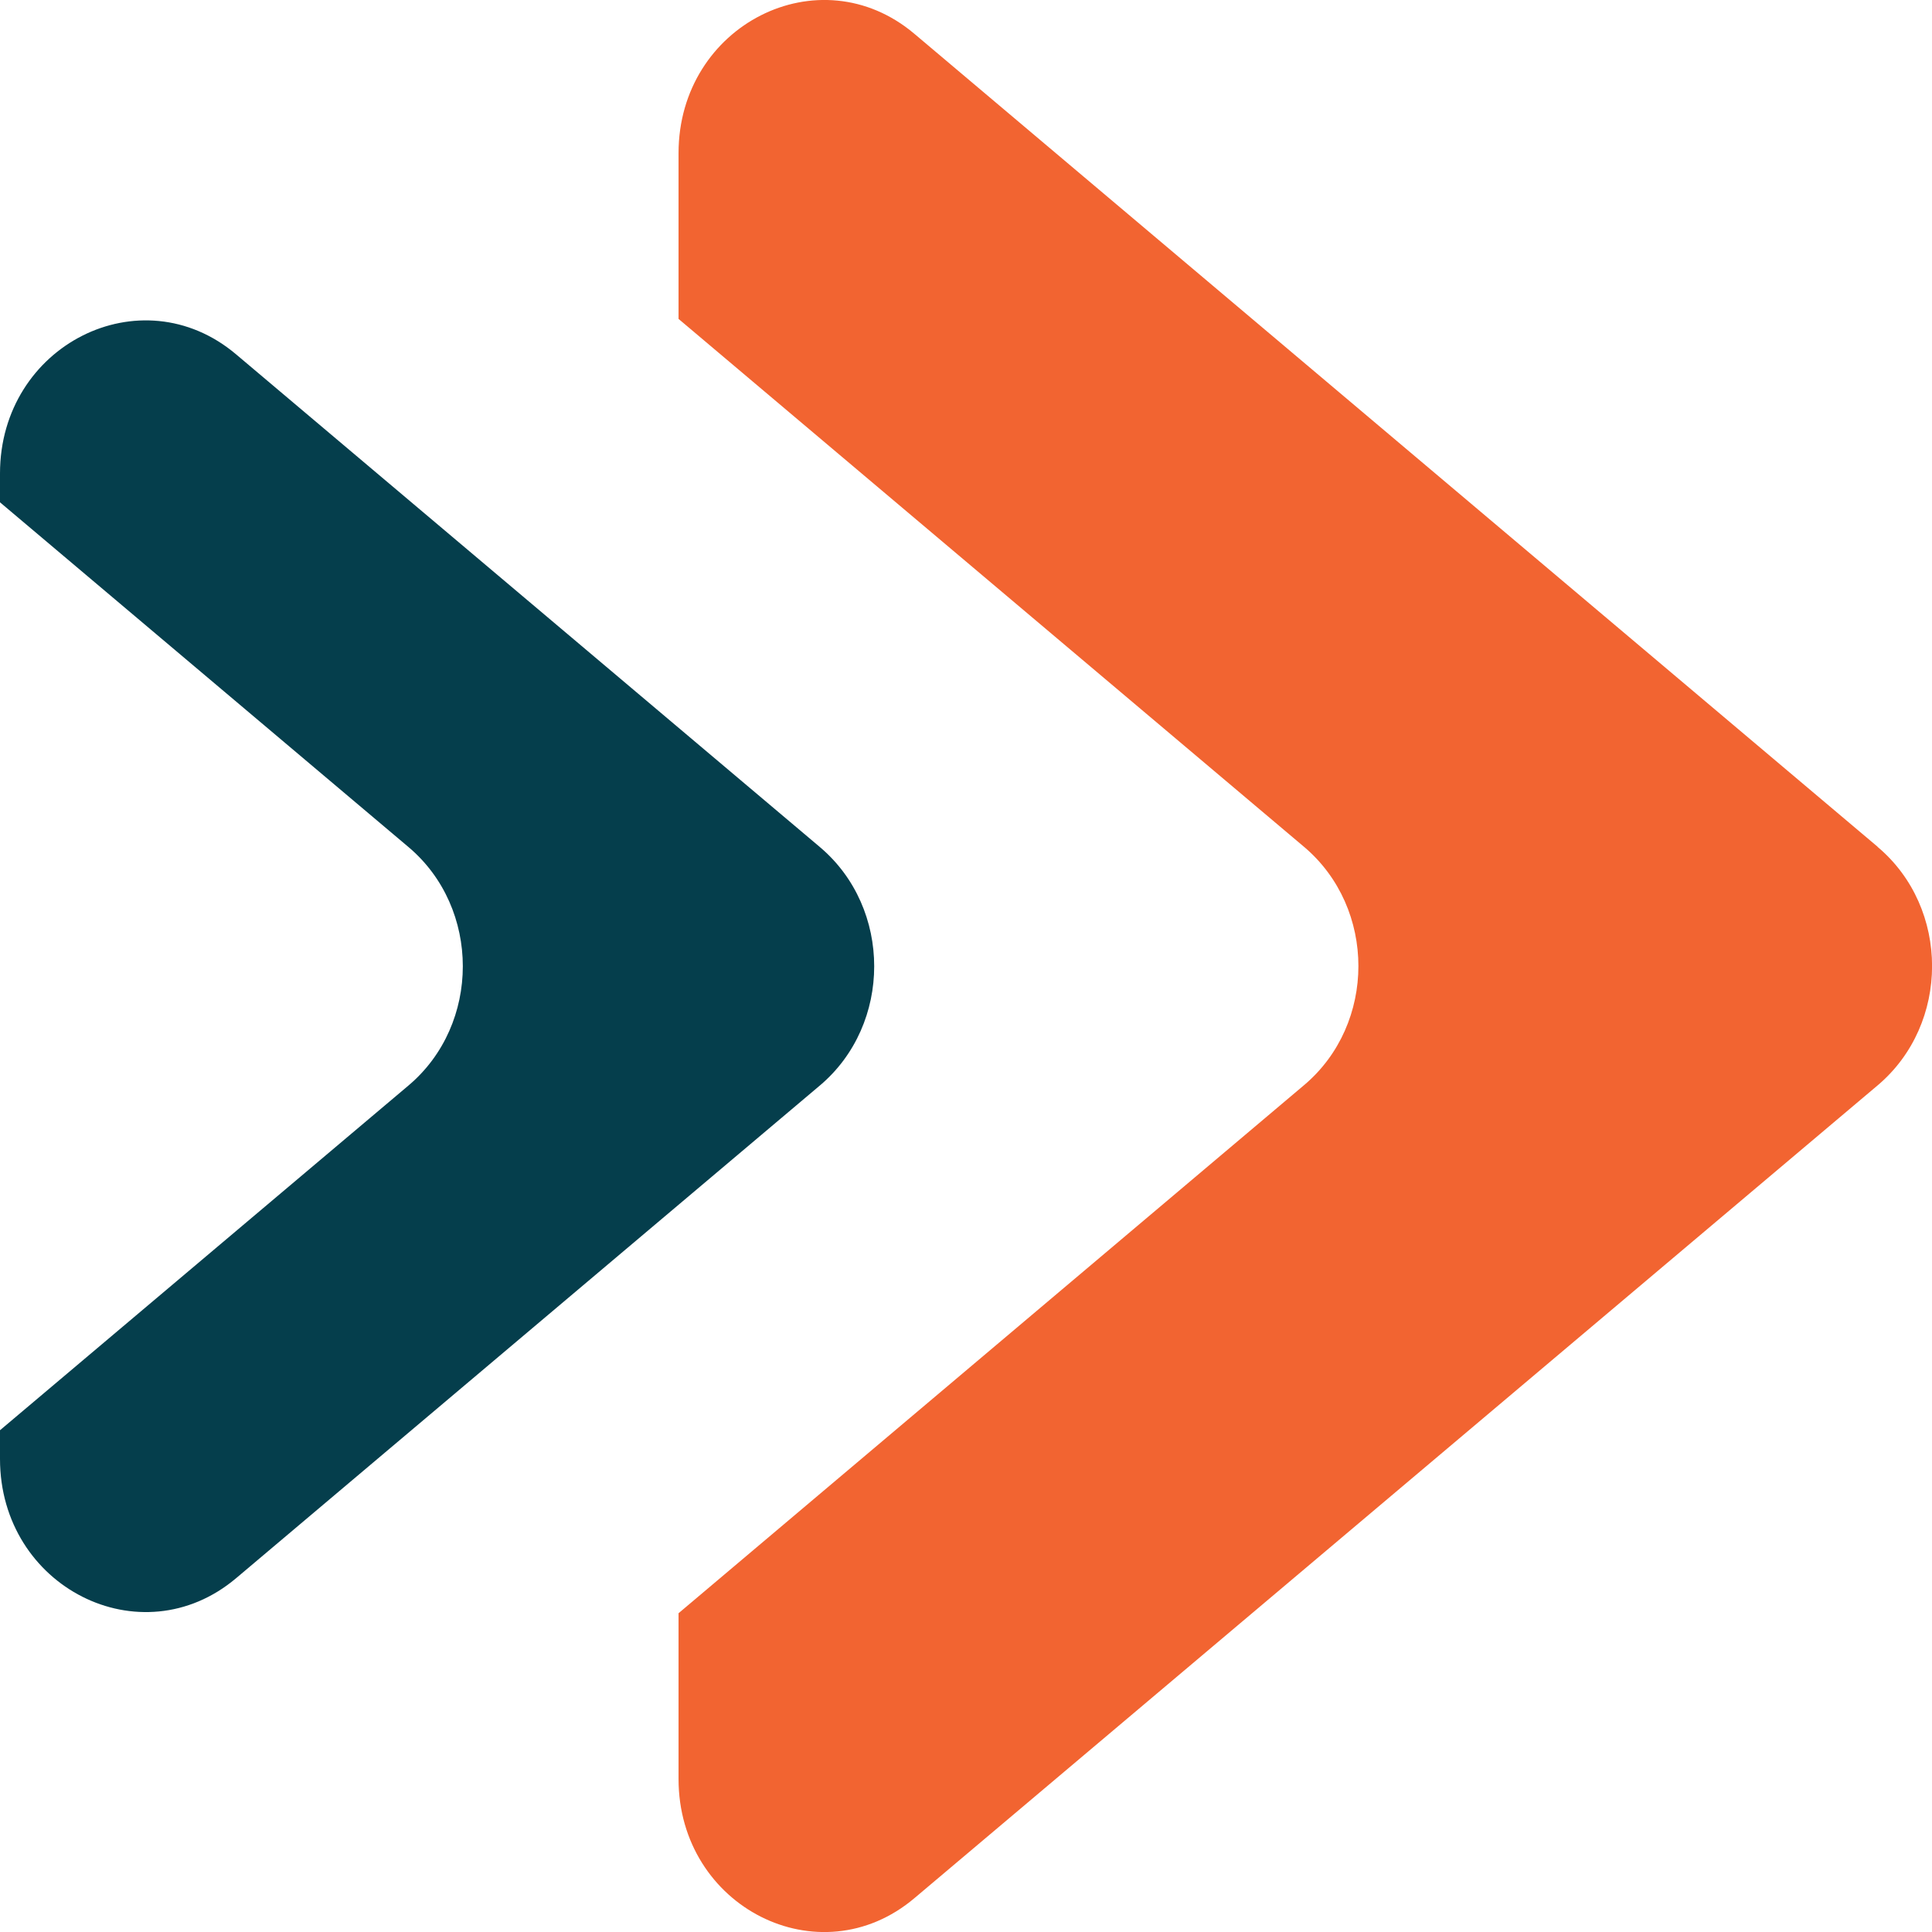
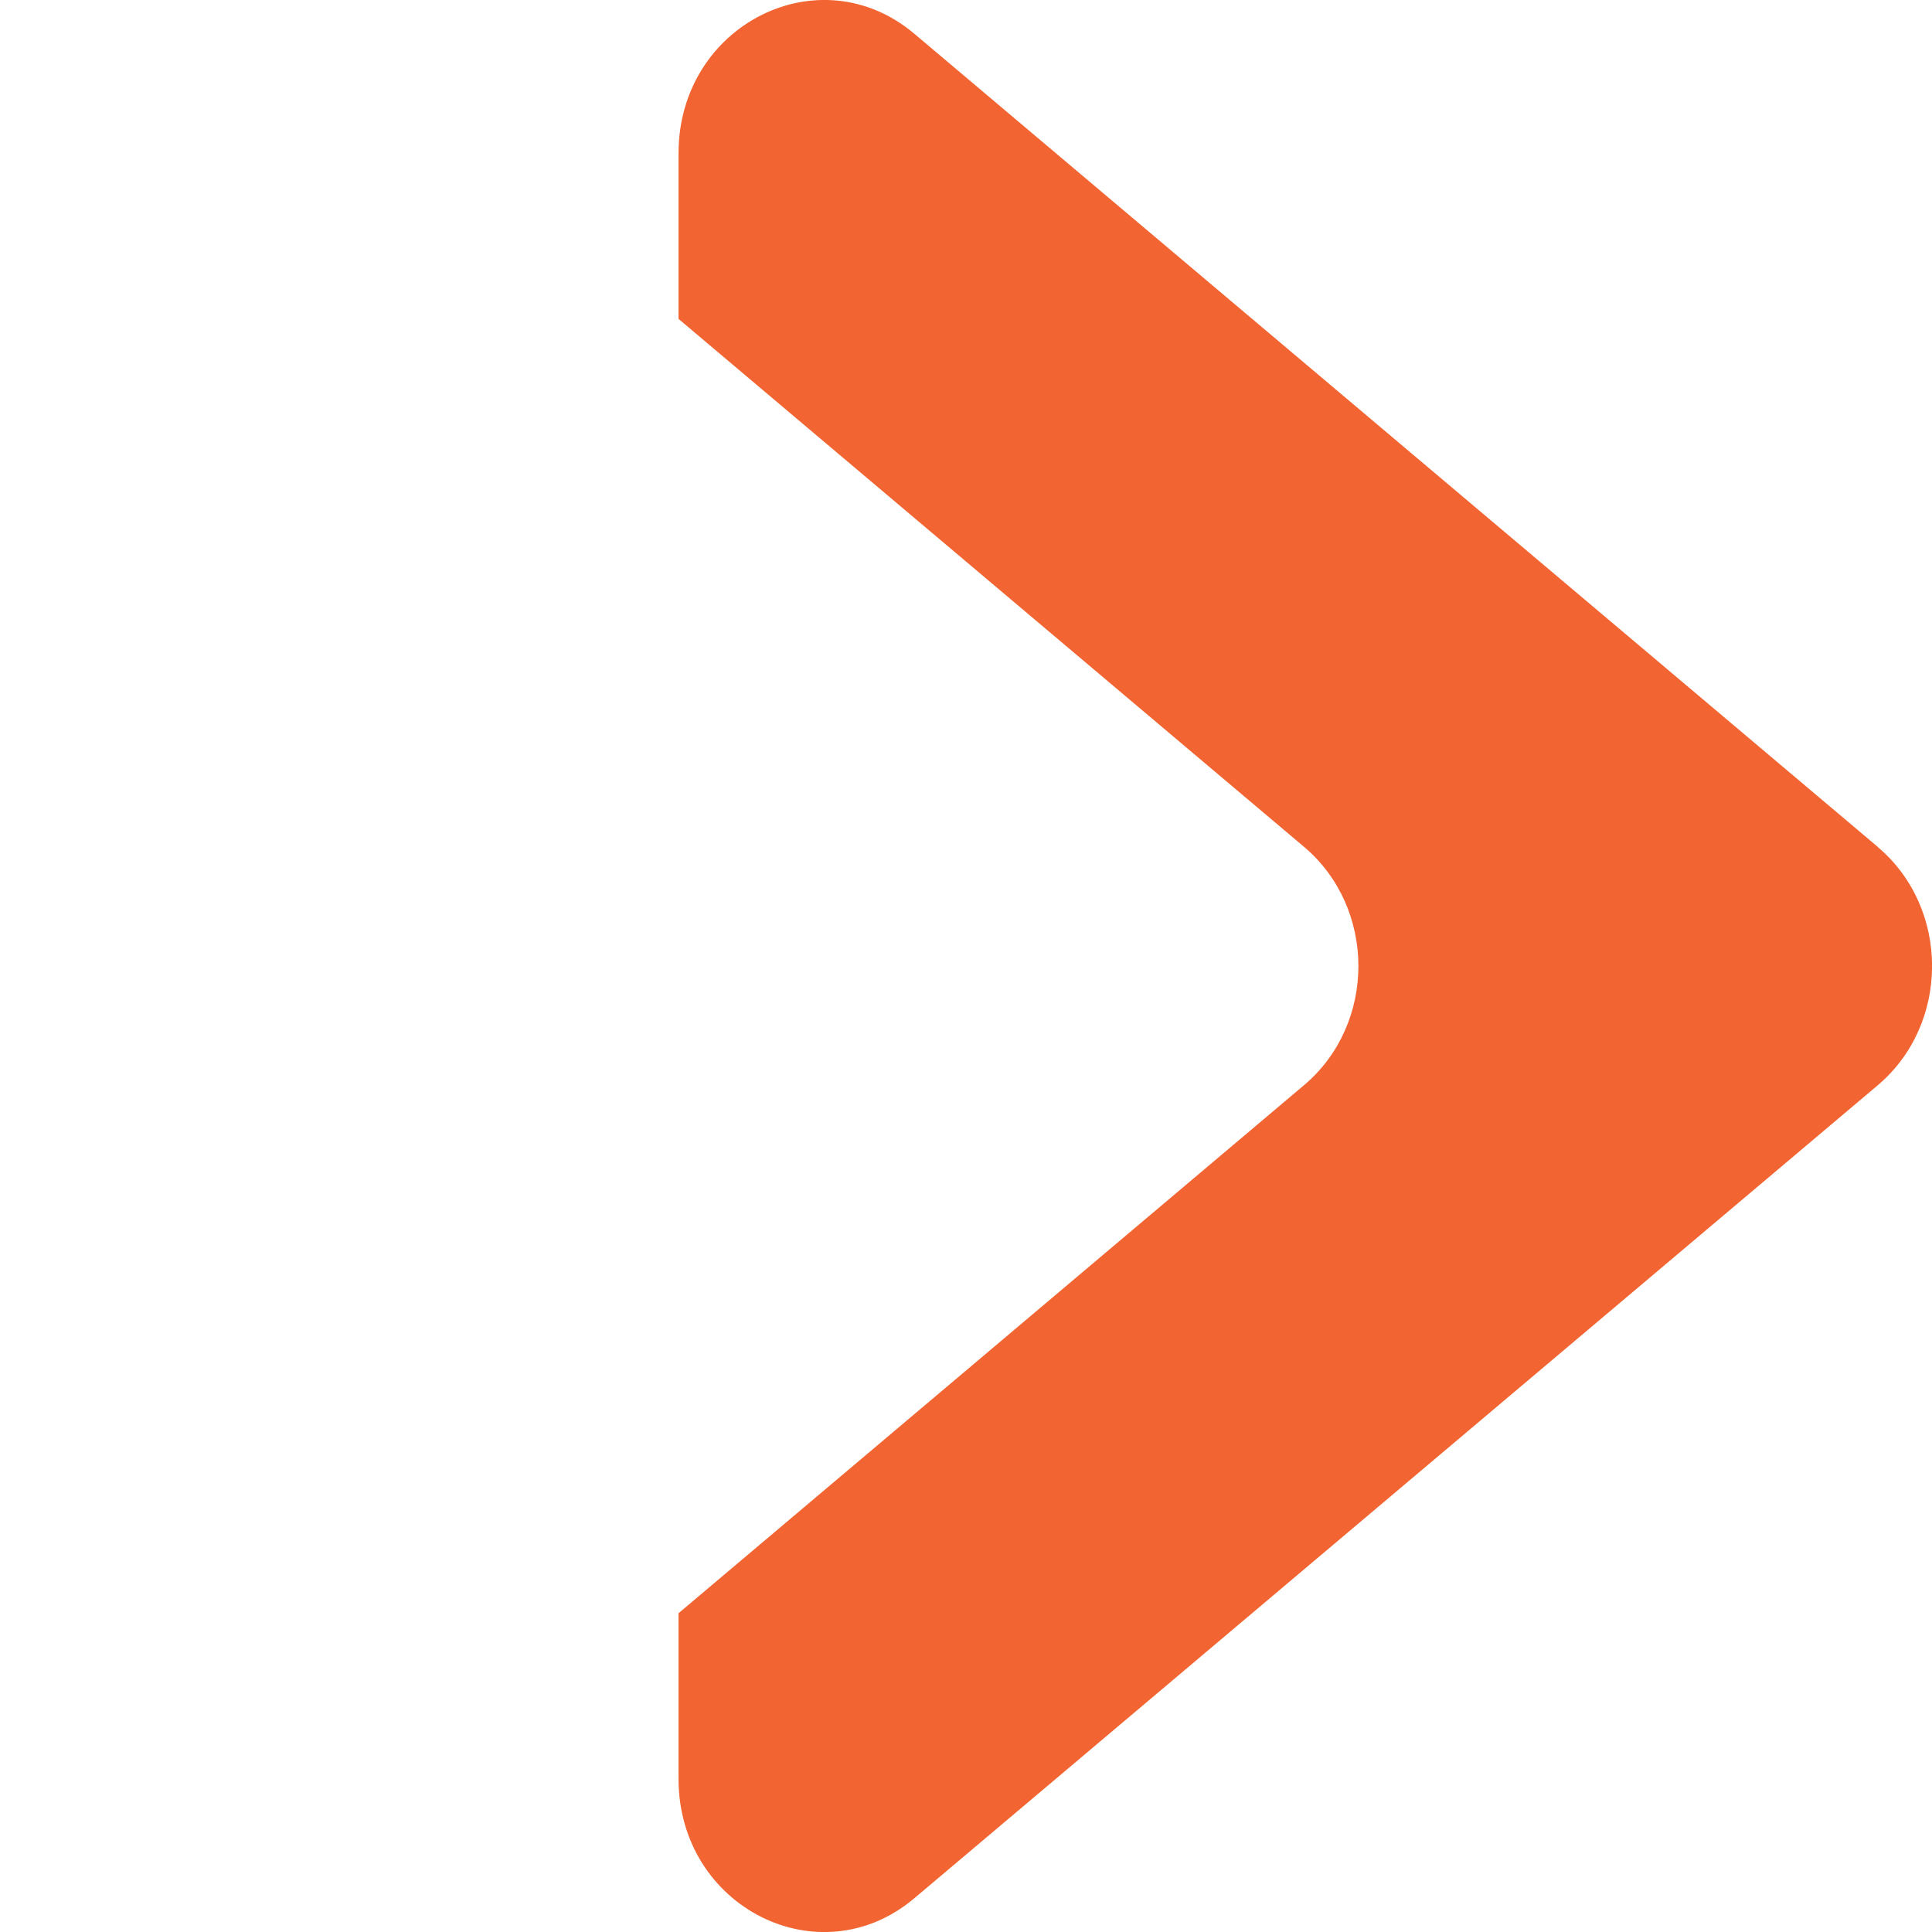
<svg xmlns="http://www.w3.org/2000/svg" width="14" height="14" viewBox="0 0 14 14" fill="none">
  <g clip-path="url(#clip0_2208_335717)">
    <path d="M13.606 6.136L6.626 0.245C5.938 -0.336 4.917 0.181 4.917 1.11V2.311L9.449 6.136C9.975 6.58 9.975 7.421 9.449 7.864L4.917 11.69V12.891C4.917 13.82 5.938 14.336 6.626 13.755L13.606 7.865C14.132 7.421 14.132 6.58 13.606 6.137V6.136Z" fill="#F26431" />
-     <path d="M5.94 6.137L1.71 2.567C1.021 1.986 0 2.502 0 3.431V3.64L2.96 6.138C3.485 6.581 3.485 7.423 2.96 7.866L0 10.364V10.572C0 11.501 1.021 12.017 1.71 11.437L5.941 7.866C6.466 7.423 6.466 6.581 5.941 6.138L5.94 6.137Z" fill="#053E4C" />
  </g>
  <defs>
    <clipPath id="clip0_2208_335717">
      <rect width="14" height="14" fill="white" />
    </clipPath>
  </defs>
</svg>